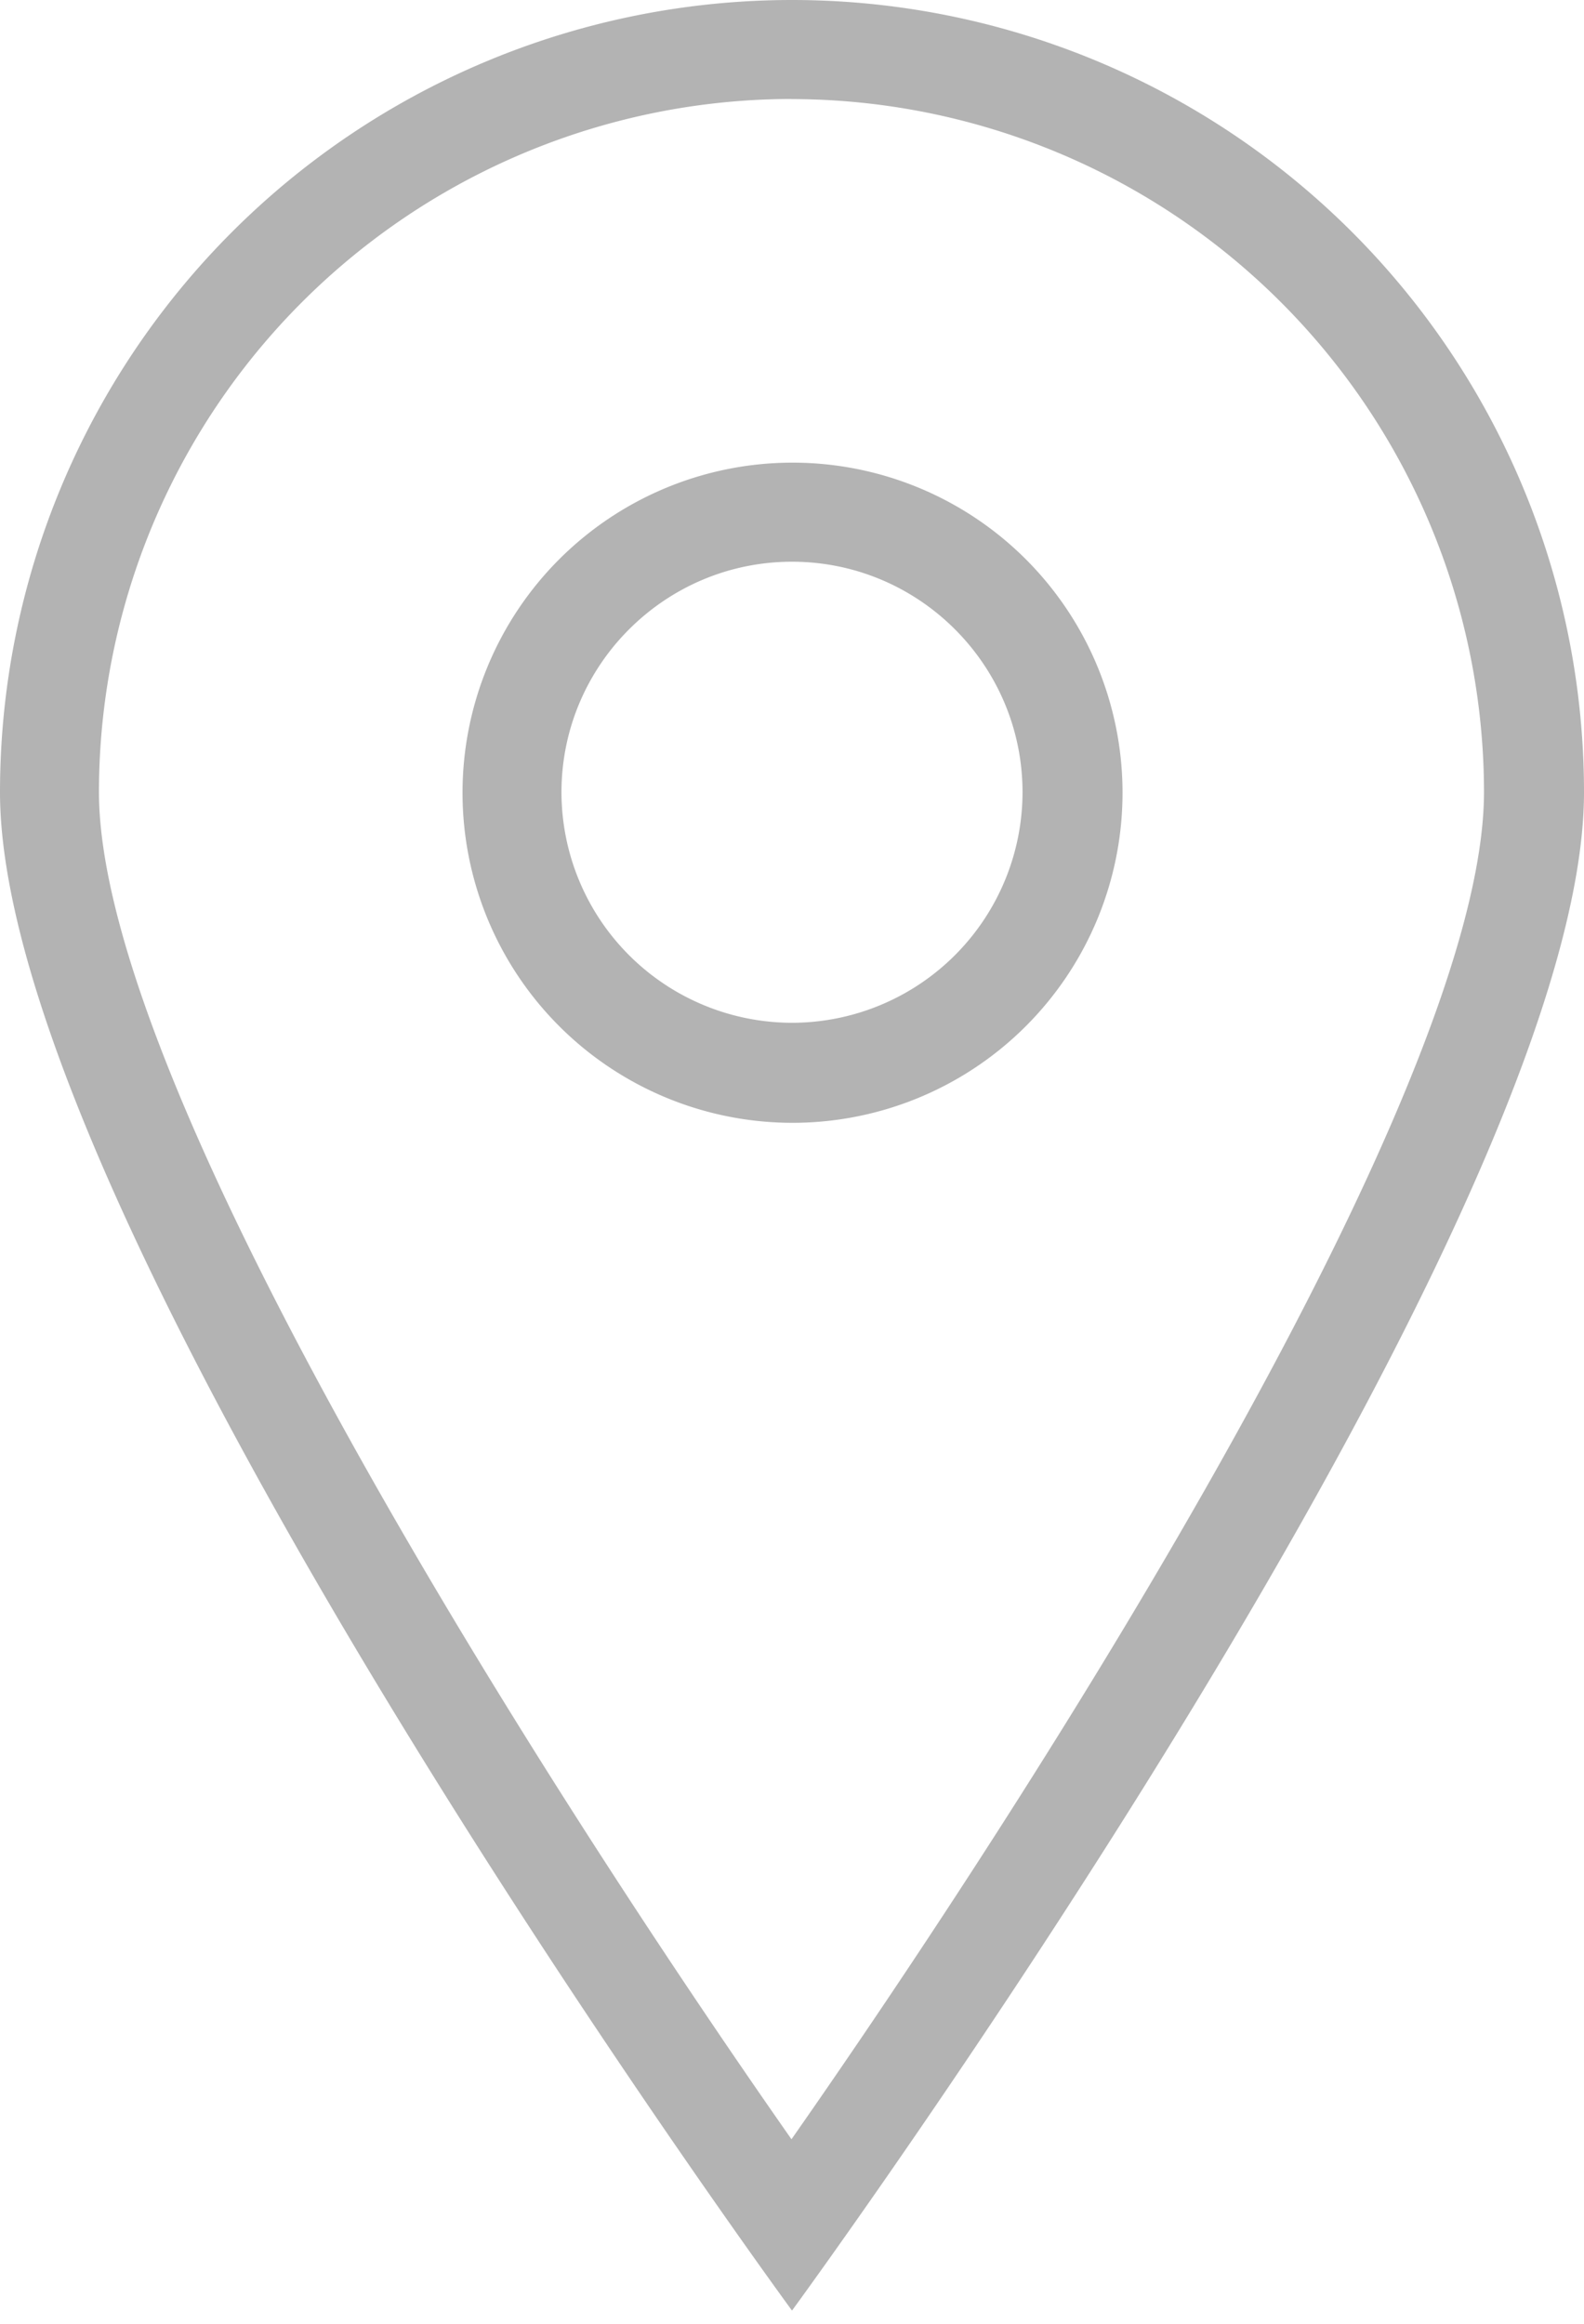
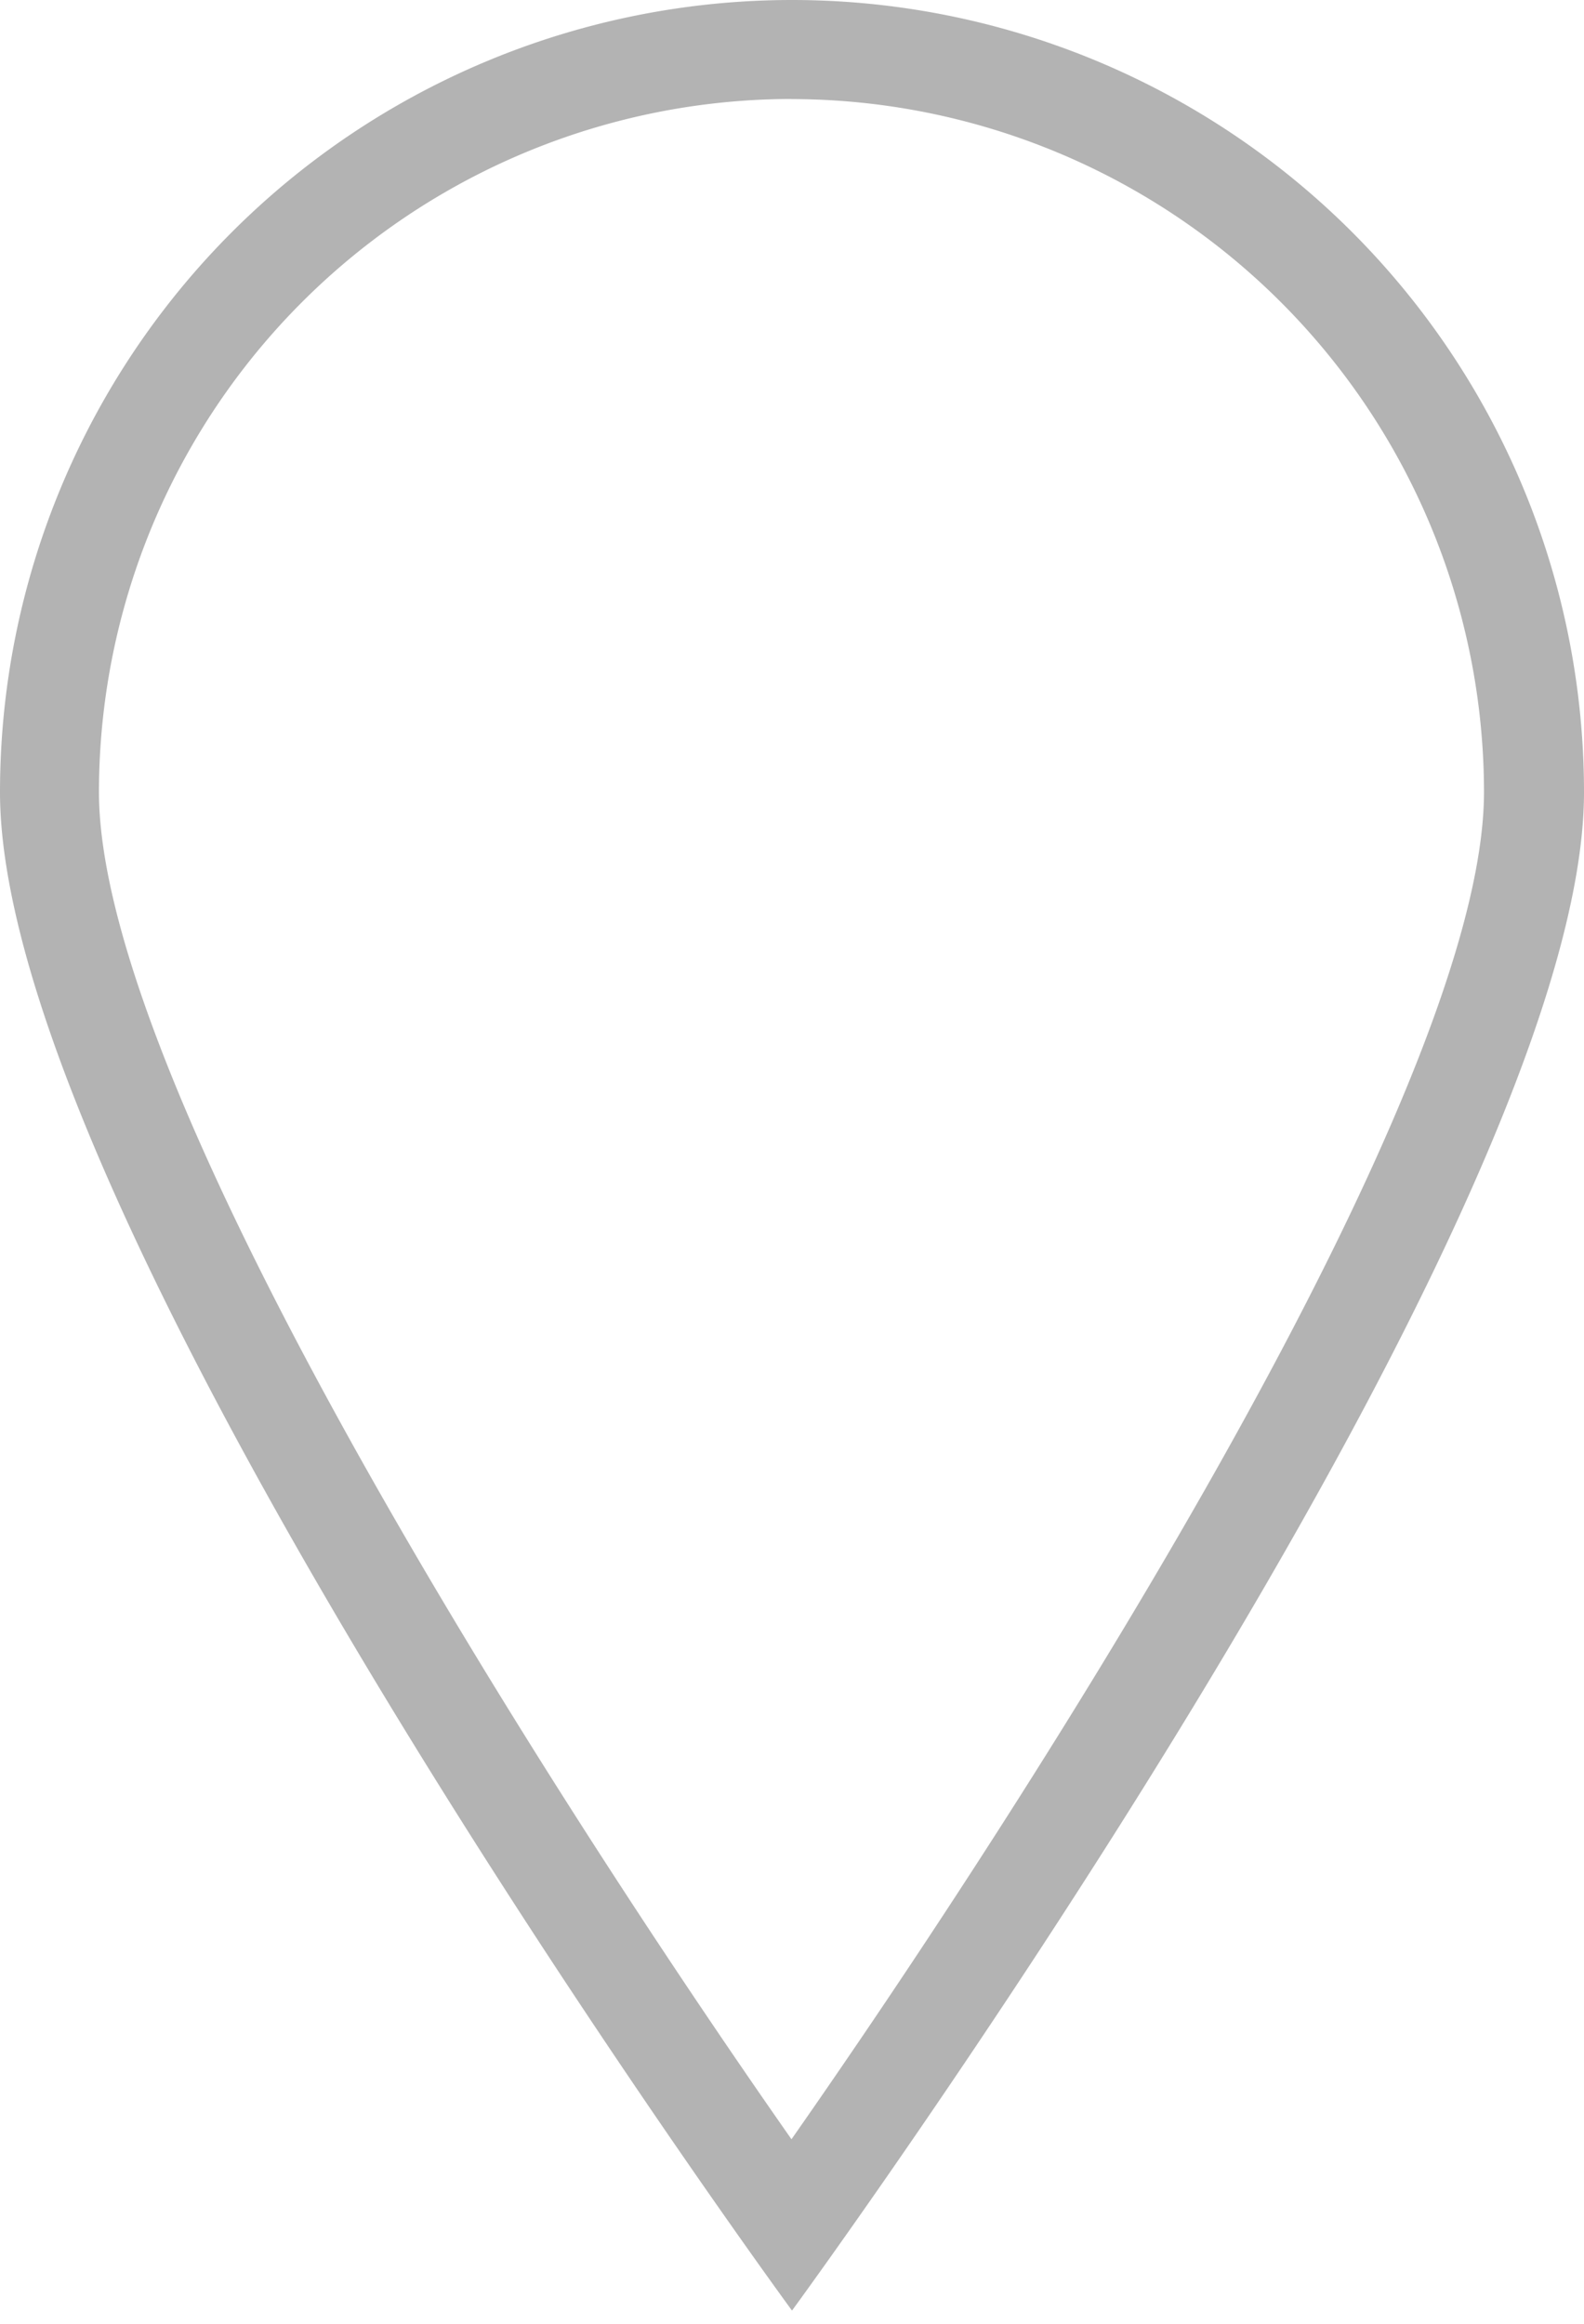
<svg xmlns="http://www.w3.org/2000/svg" width="45" height="66" viewBox="0 0 15 22">
  <g>
    <g opacity=".3">
      <path d="M7.495.938a6.566 6.566 0 0 1 6.558 6.559c0 2.806-4.209 9.399-6.558 12.756C5.145 16.896.937 10.303.937 7.497A6.566 6.566 0 0 1 7.495.937M7.5 0A7.5 7.5 0 0 0 0 7.5c0 4.142 7.5 14.375 7.5 14.375S15 11.642 15 7.5A7.5 7.5 0 0 0 7.5 0" />
    </g>
    <g opacity=".3">
-       <path d="M7.5 5.318c1.204 0 2.183.979 2.183 2.182A2.185 2.185 0 0 1 7.5 9.683 2.185 2.185 0 0 1 5.317 7.5c0-1.203.98-2.182 2.183-2.182m.005-.938a3.125 3.125 0 1 0 0 6.25 3.125 3.125 0 0 0 0-6.25" />
-     </g>
+       </g>
  </g>
</svg>